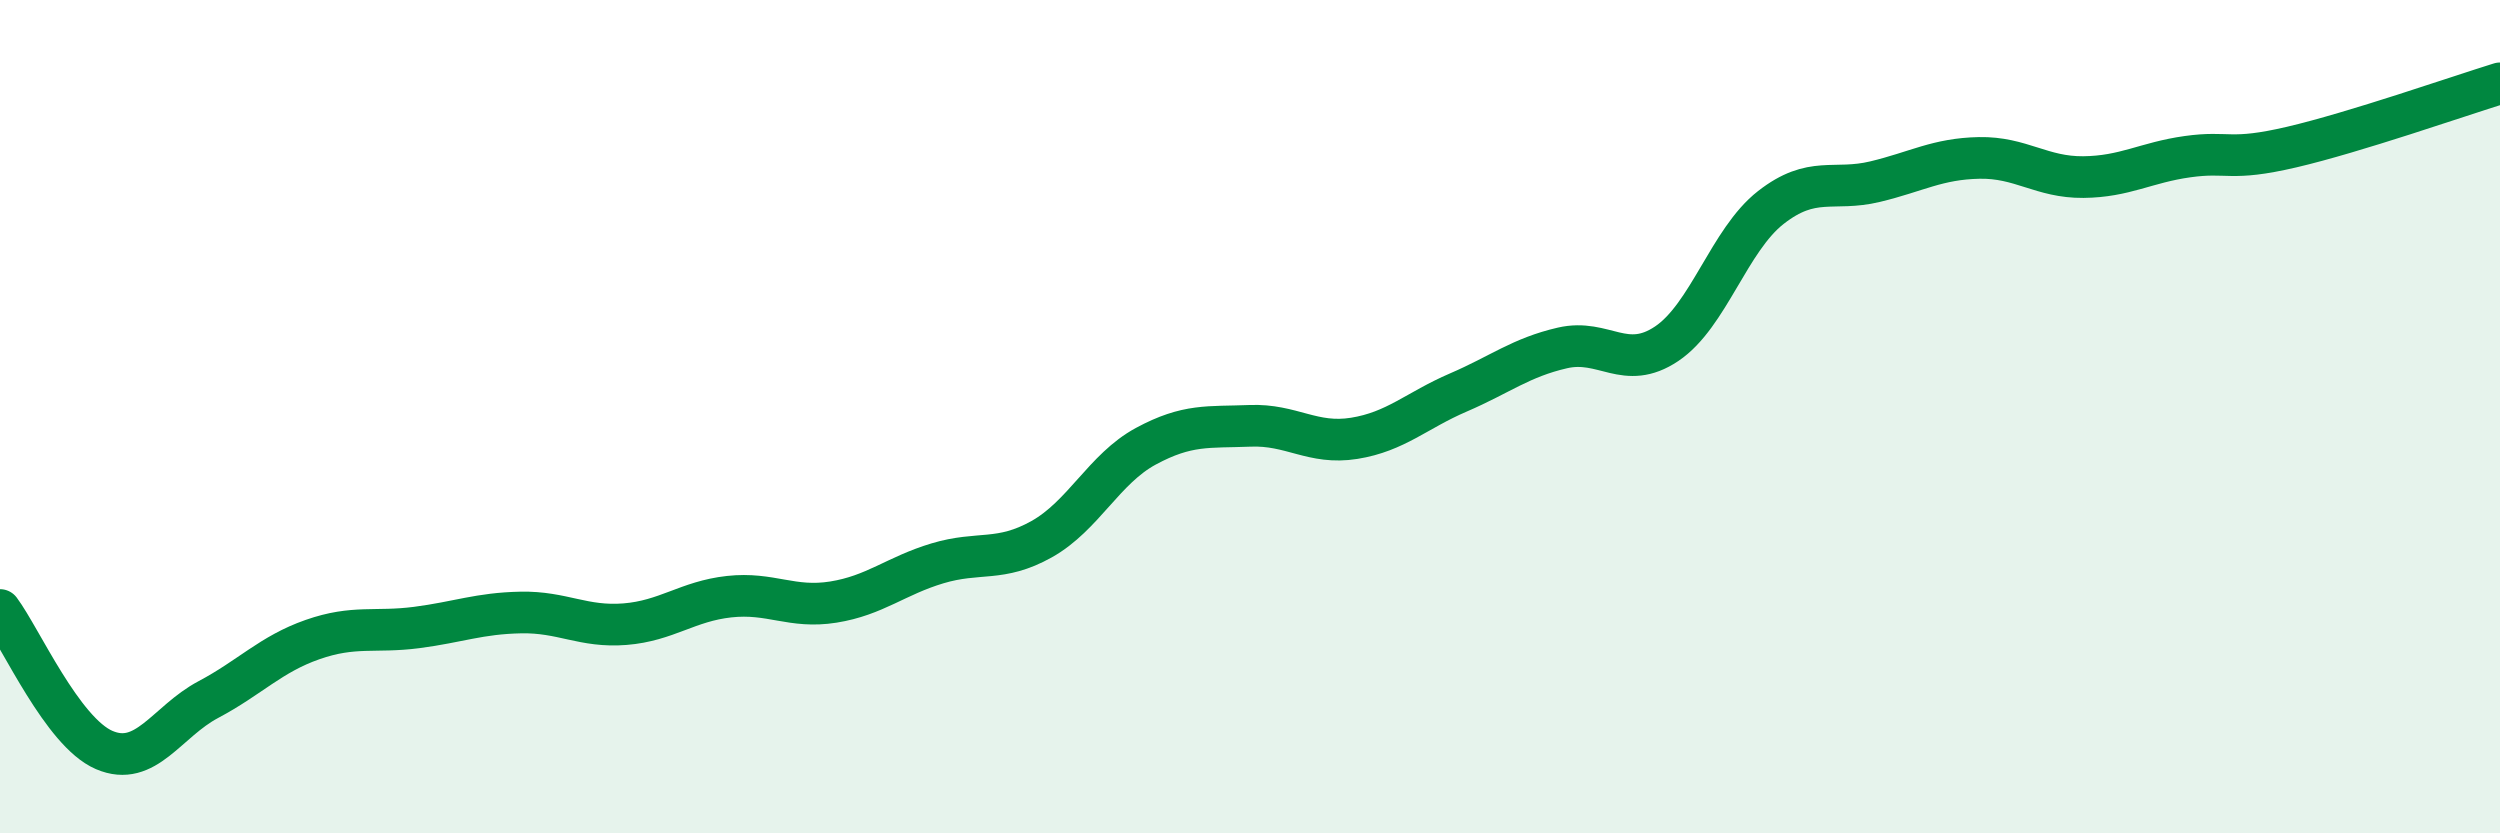
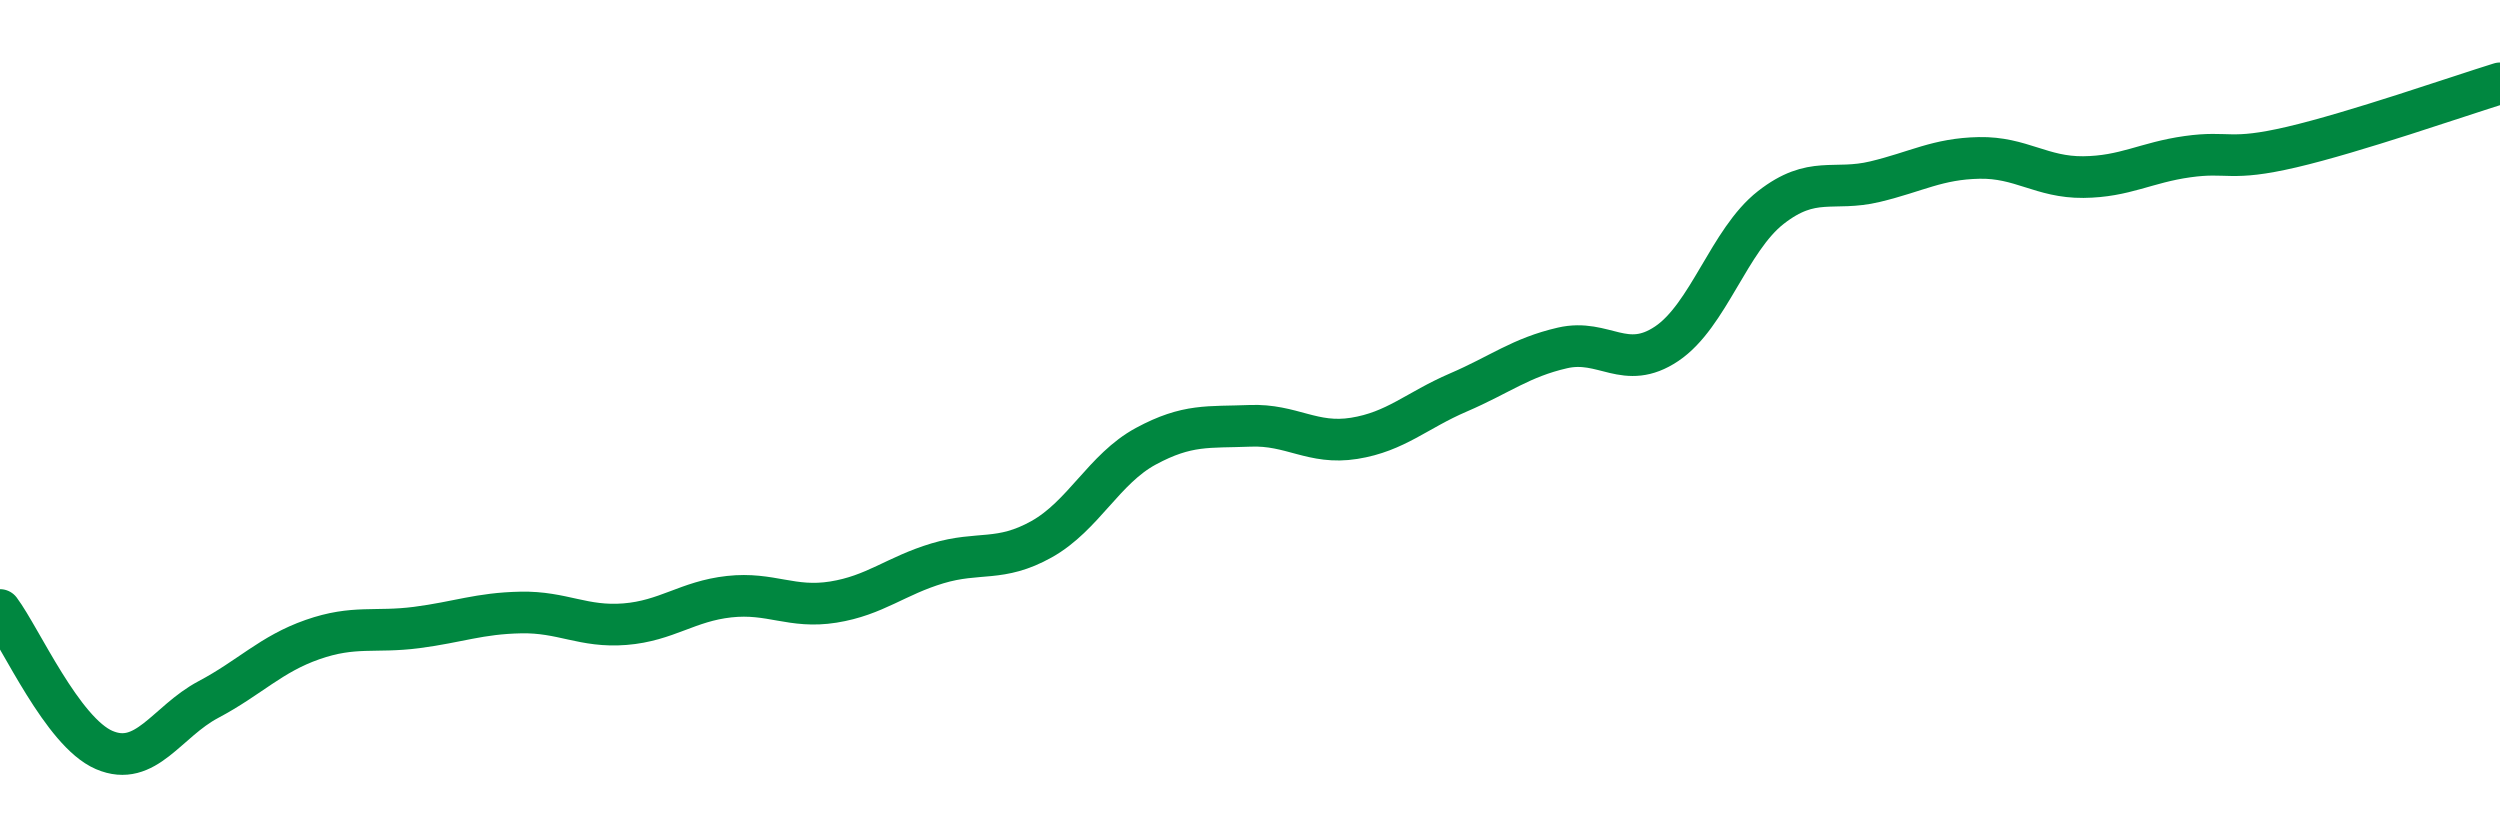
<svg xmlns="http://www.w3.org/2000/svg" width="60" height="20" viewBox="0 0 60 20">
-   <path d="M 0,14.64 C 0.5,15.31 1.5,17.57 2.5,18 C 3.5,18.43 4,17.32 5,16.79 C 6,16.26 6.5,15.7 7.5,15.35 C 8.5,15 9,15.19 10,15.06 C 11,14.93 11.5,14.72 12.5,14.7 C 13.5,14.68 14,15.06 15,14.98 C 16,14.9 16.5,14.43 17.5,14.32 C 18.5,14.21 19,14.61 20,14.45 C 21,14.29 21.5,13.82 22.5,13.52 C 23.5,13.22 24,13.5 25,12.94 C 26,12.38 26.5,11.25 27.5,10.71 C 28.5,10.17 29,10.26 30,10.22 C 31,10.18 31.5,10.68 32.5,10.52 C 33.5,10.36 34,9.85 35,9.42 C 36,8.99 36.5,8.58 37.5,8.35 C 38.5,8.12 39,8.92 40,8.25 C 41,7.58 41.5,5.76 42.5,4.98 C 43.5,4.2 44,4.6 45,4.36 C 46,4.12 46.5,3.81 47.5,3.79 C 48.5,3.77 49,4.26 50,4.25 C 51,4.24 51.5,3.9 52.5,3.76 C 53.5,3.62 53.5,3.88 55,3.53 C 56.5,3.18 59,2.31 60,2L60 20L0 20Z" fill="#008740" opacity="0.1" stroke-linecap="round" stroke-linejoin="round" />
  <path d="M 0,14.64 C 0.5,15.31 1.5,17.57 2.5,18 C 3.5,18.43 4,17.32 5,16.79 C 6,16.26 6.5,15.7 7.5,15.35 C 8.5,15 9,15.19 10,15.06 C 11,14.93 11.5,14.72 12.5,14.7 C 13.5,14.68 14,15.06 15,14.98 C 16,14.9 16.5,14.43 17.5,14.32 C 18.5,14.21 19,14.61 20,14.45 C 21,14.29 21.5,13.82 22.5,13.52 C 23.5,13.22 24,13.5 25,12.94 C 26,12.38 26.5,11.25 27.5,10.71 C 28.5,10.17 29,10.26 30,10.22 C 31,10.18 31.5,10.68 32.5,10.52 C 33.5,10.36 34,9.85 35,9.42 C 36,8.99 36.5,8.58 37.5,8.35 C 38.5,8.12 39,8.92 40,8.25 C 41,7.58 41.5,5.76 42.5,4.98 C 43.5,4.2 44,4.6 45,4.36 C 46,4.12 46.5,3.81 47.5,3.79 C 48.5,3.77 49,4.26 50,4.25 C 51,4.24 51.5,3.9 52.5,3.76 C 53.5,3.62 53.5,3.88 55,3.53 C 56.5,3.18 59,2.31 60,2" stroke="#008740" stroke-width="1" fill="none" stroke-linecap="round" stroke-linejoin="round" />
</svg>